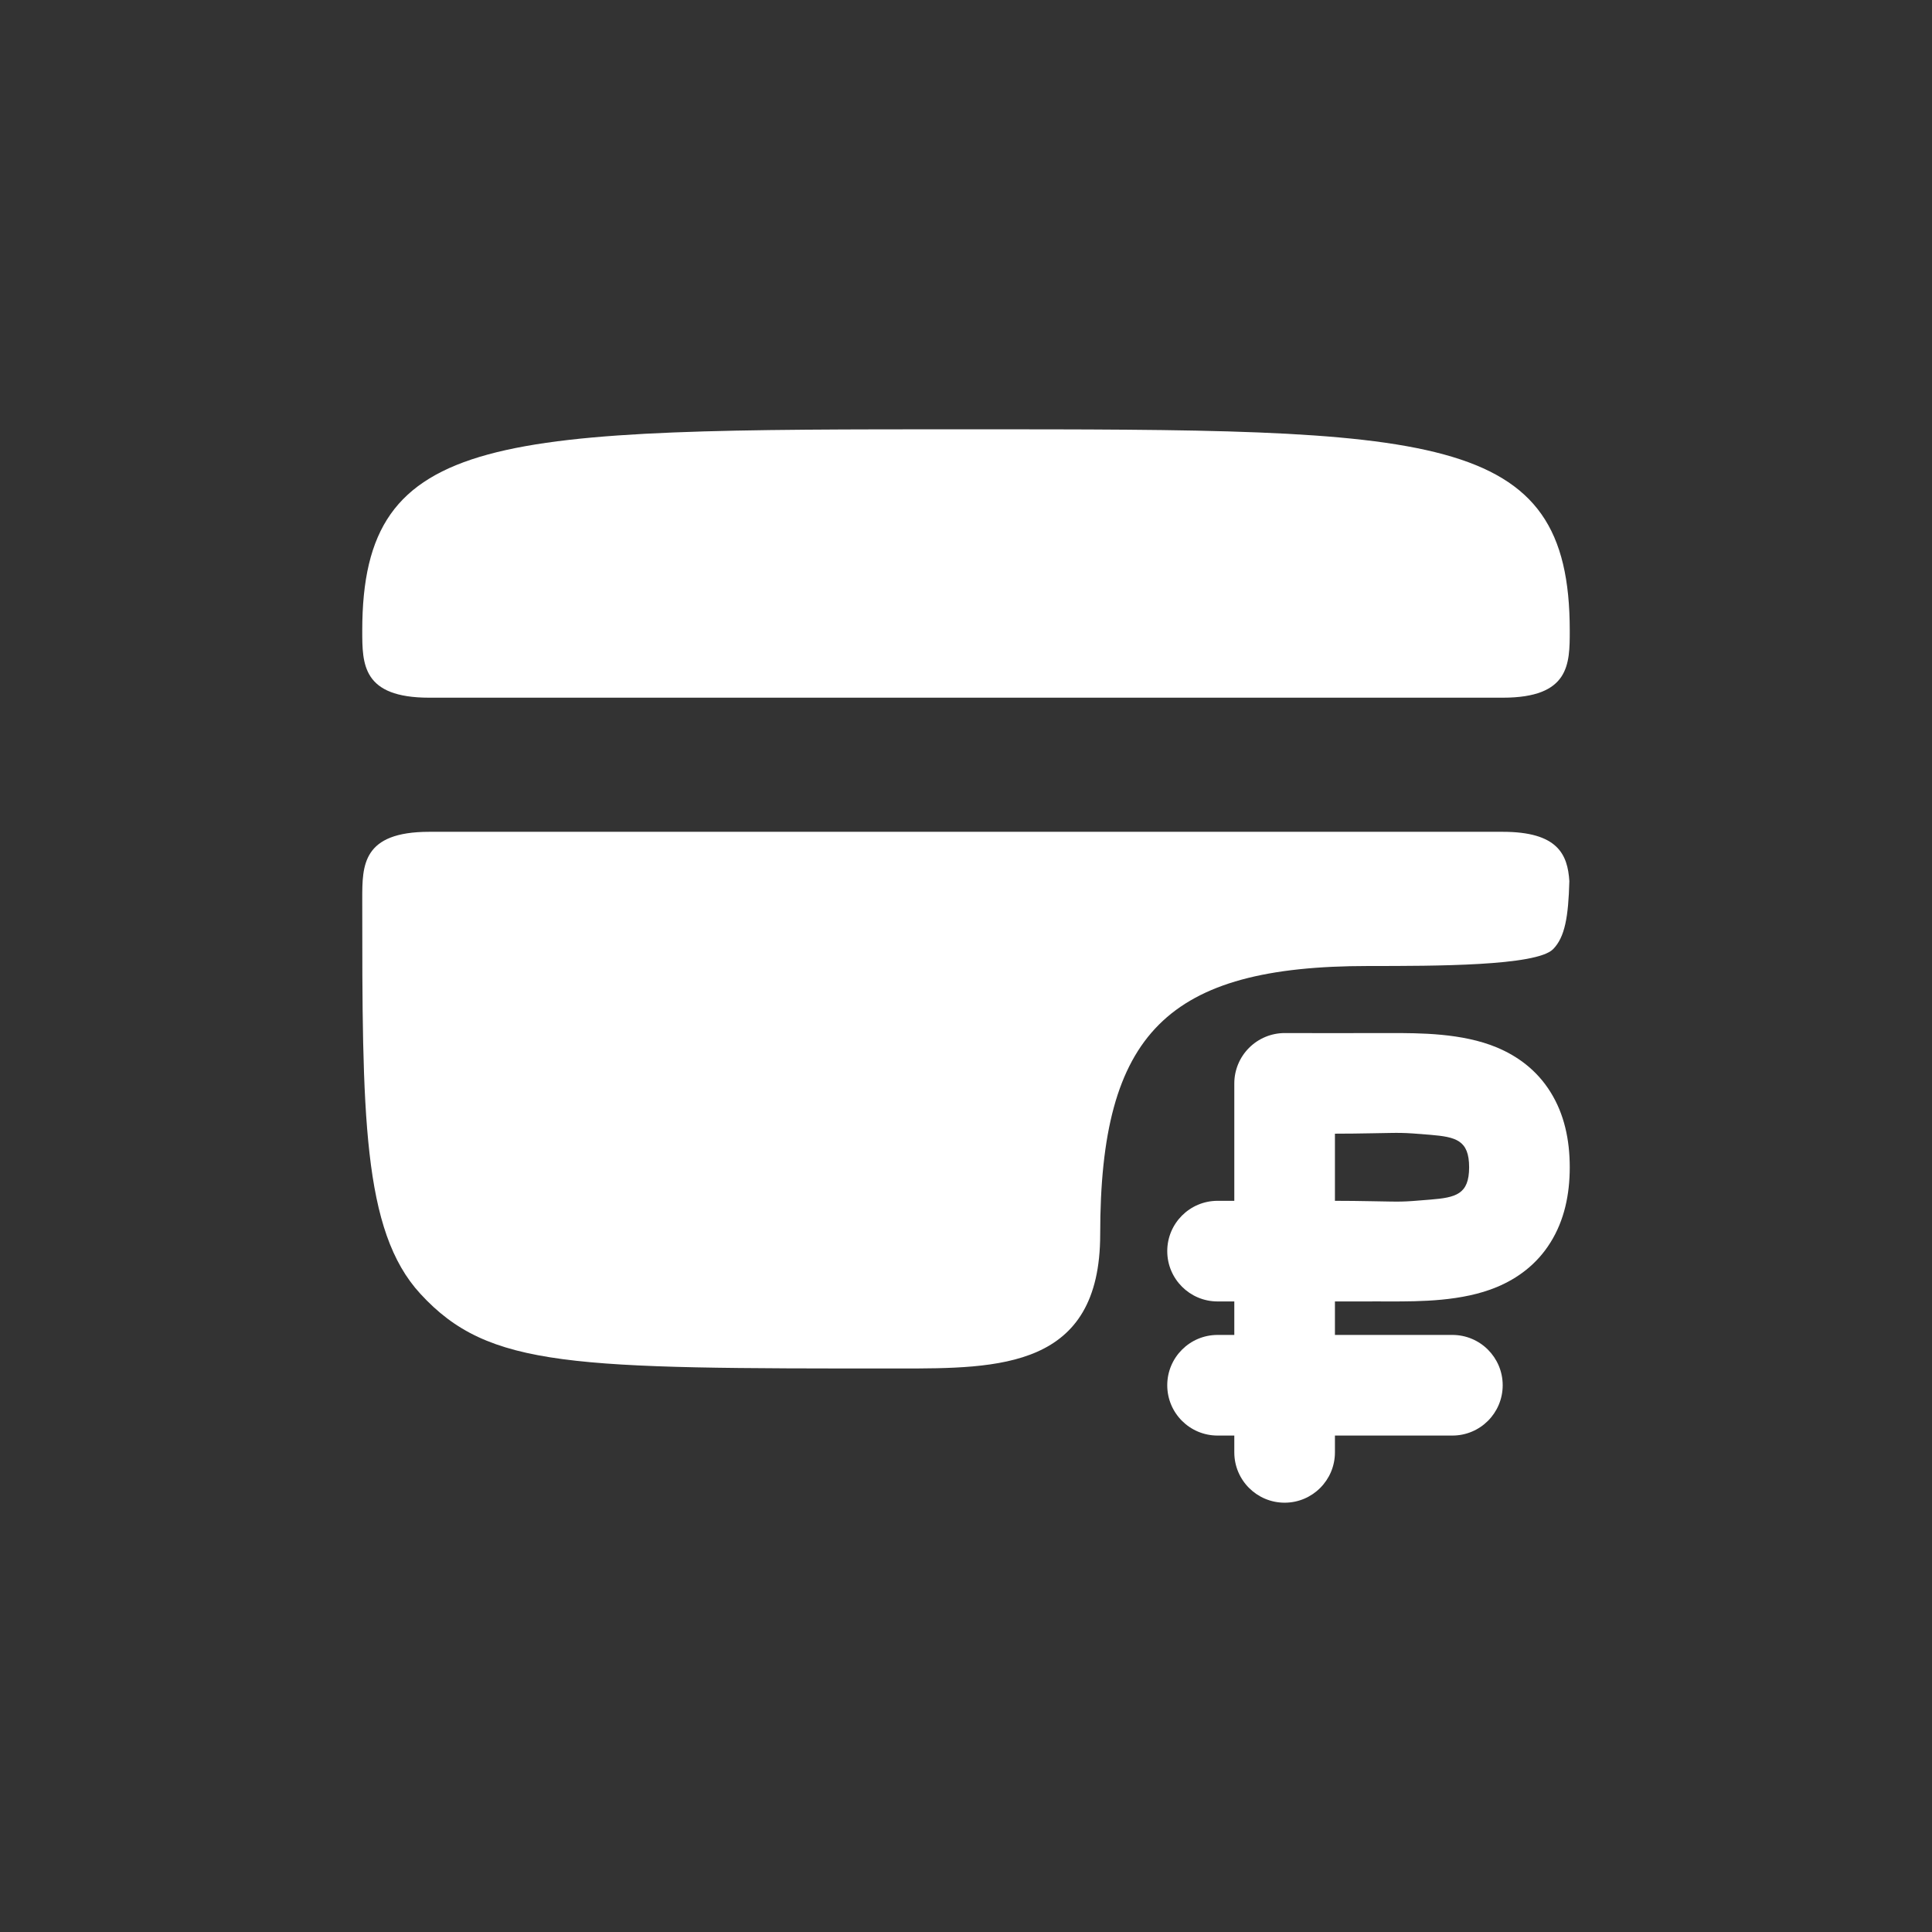
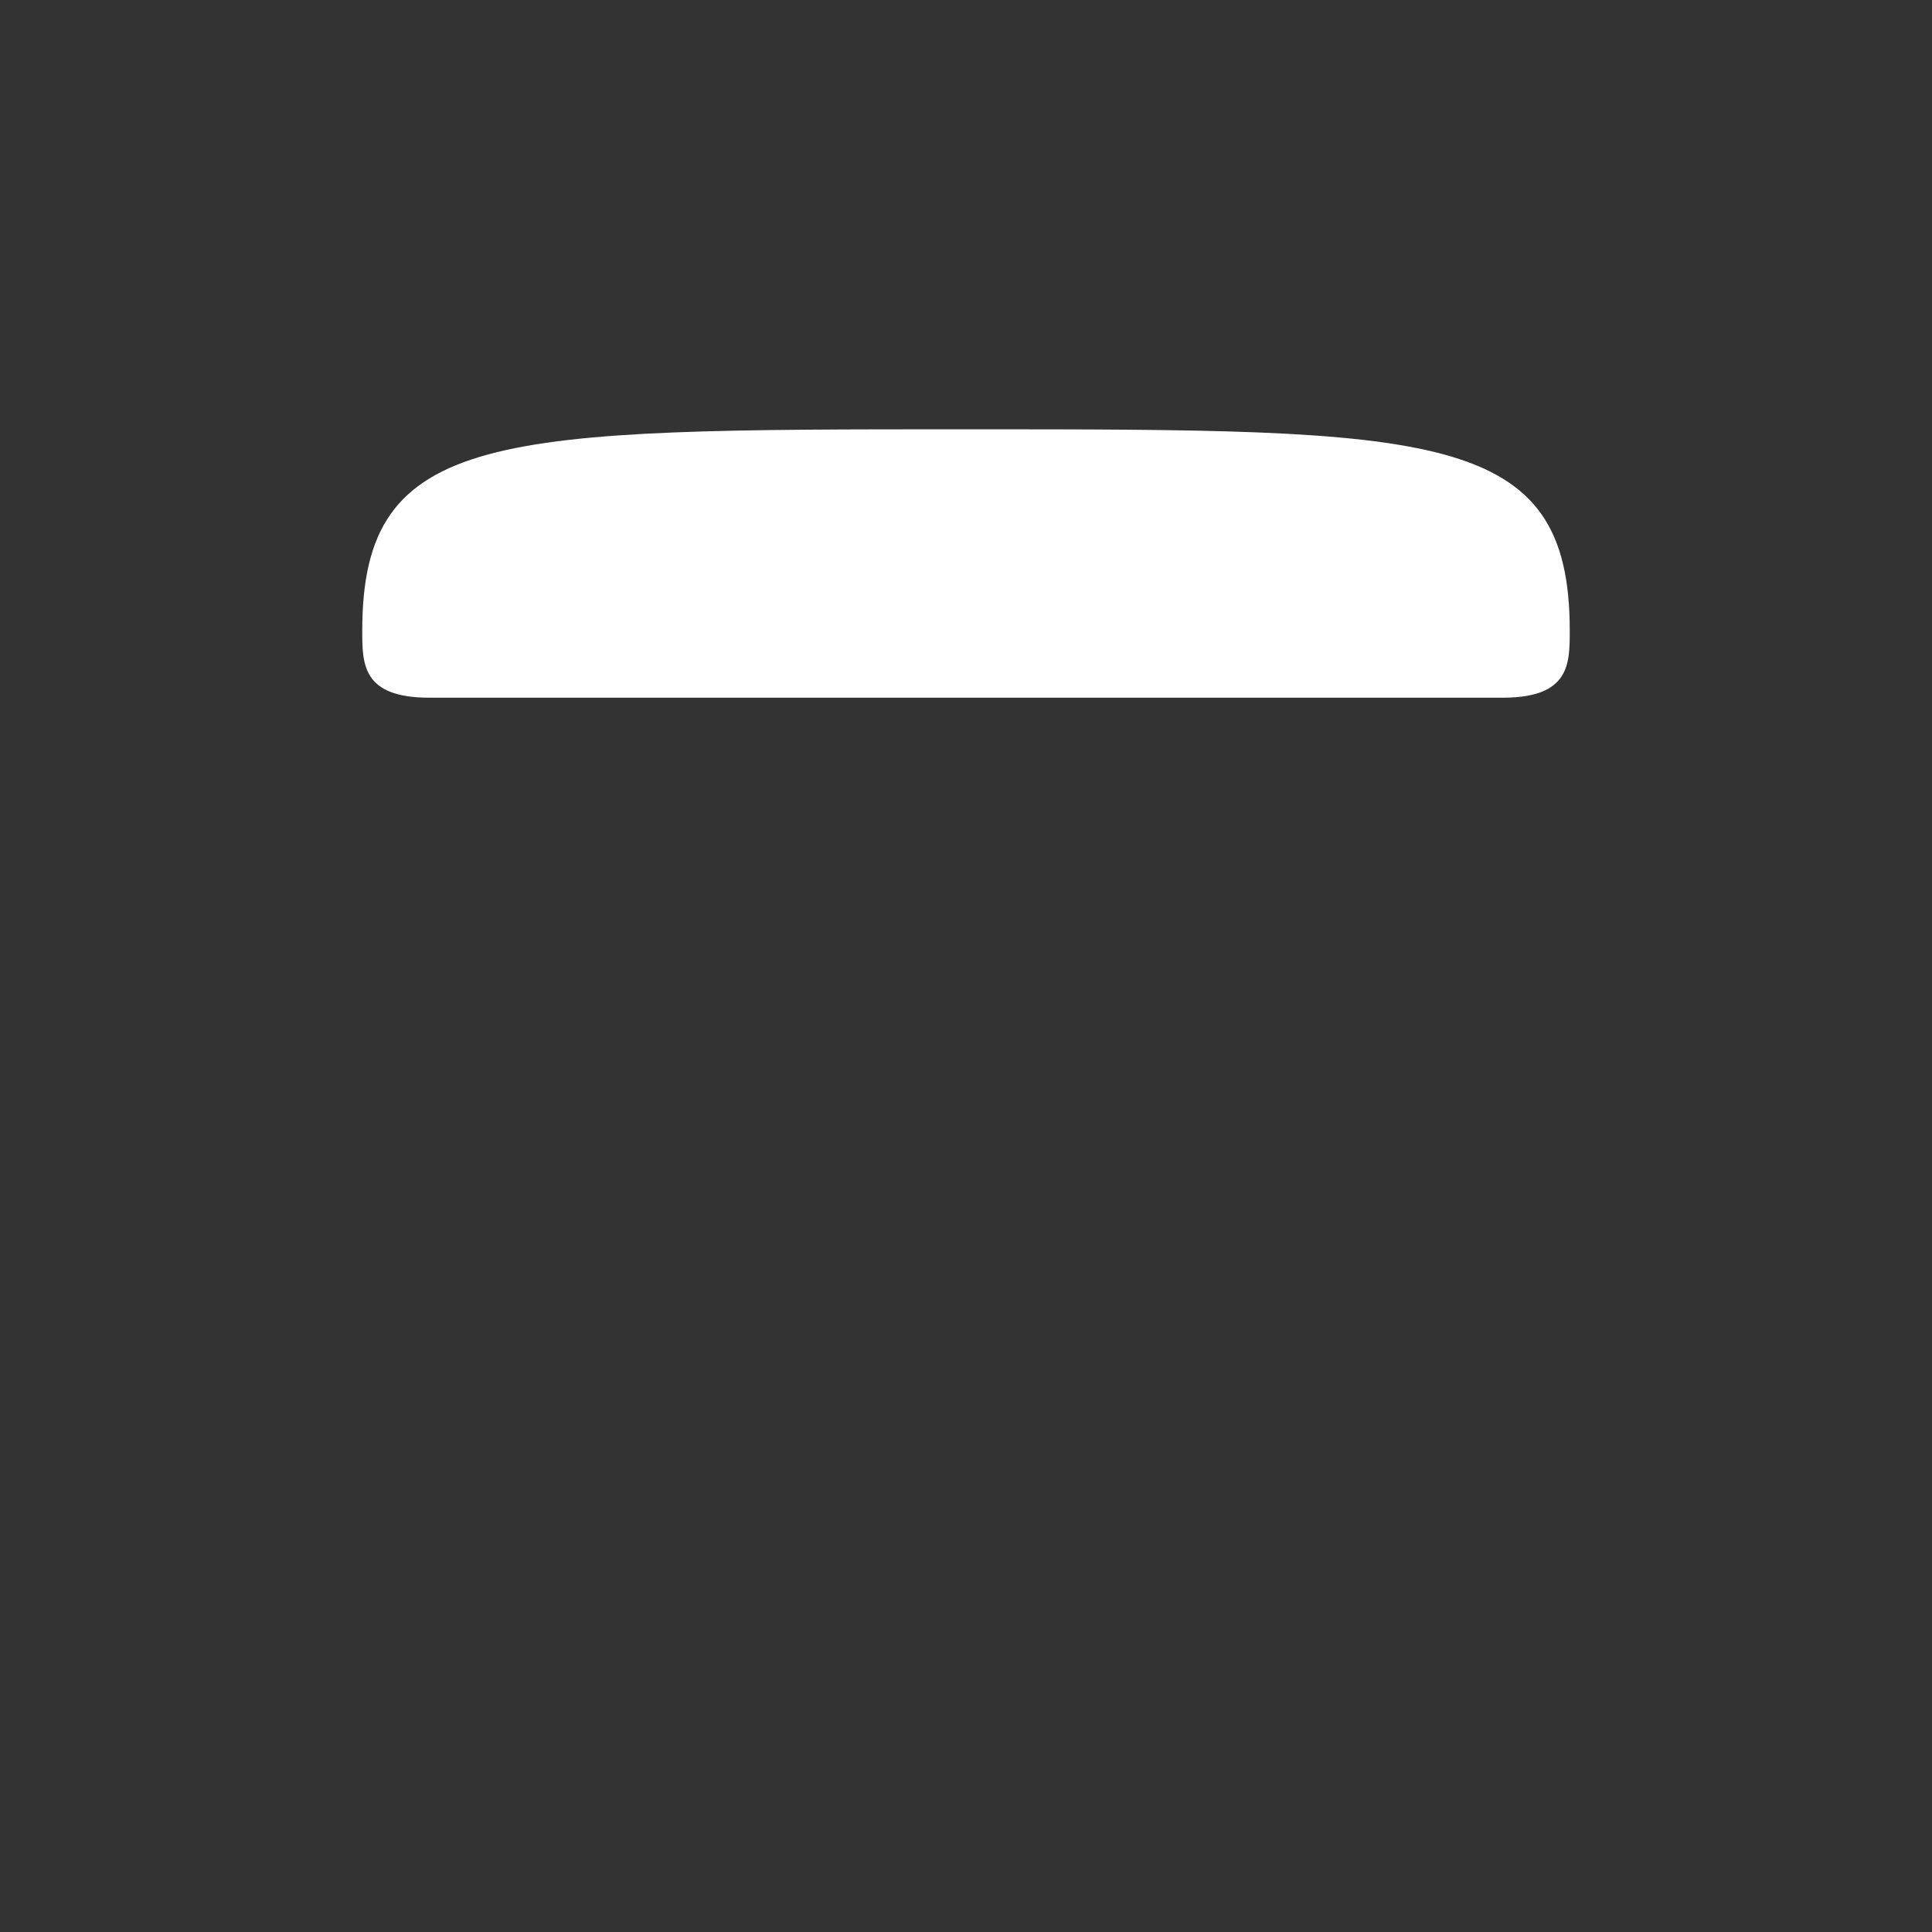
<svg xmlns="http://www.w3.org/2000/svg" width="24" height="24" viewBox="0 0 24 24" fill="none">
  <rect x="0" y="0" width="24" height="24" fill="#333333" stroke="none" />
  <path d="M4.5 7.833C4.5 8.25 4.5 8.667 5.333 8.667H18.667C19.5 8.667 19.5 8.25 19.5 7.833C19.5 5.333 17.833 5.333 12 5.333C6.167 5.333 4.5 5.333 4.5 7.833Z" fill="white" />
-   <path d="M19.495 10.946C19.483 11.386 19.441 11.642 19.292 11.792C19.083 12 17.833 12 17 12C14.5 12 13.667 12.833 13.667 15.333C13.667 17 12.417 17 11.167 17C7.103 17 6.075 17 5.222 16.072C4.5 15.288 4.5 13.84 4.5 11.167C4.5 10.75 4.5 10.333 5.333 10.333H18.667C19.351 10.333 19.474 10.614 19.495 10.946Z" fill="white" />
-   <path d="M16.936 16.167C16.818 16.167 16.701 16.167 16.583 16.167V16.583H18.042C18.387 16.583 18.667 16.863 18.667 17.208C18.667 17.554 18.387 17.833 18.042 17.833H16.583V18.042C16.583 18.387 16.303 18.667 15.958 18.667C15.613 18.667 15.333 18.387 15.333 18.042V17.833H15.125C14.78 17.833 14.5 17.554 14.5 17.208C14.5 16.863 14.78 16.583 15.125 16.583H15.333V16.167H15.125C14.78 16.167 14.5 15.887 14.5 15.542C14.5 15.197 14.78 14.917 15.125 14.917H15.333V13.458C15.333 13.293 15.399 13.134 15.516 13.017C15.634 12.899 15.793 12.833 15.959 12.833C16.146 12.833 16.333 12.834 16.52 12.834C16.907 12.834 16.877 12.834 17.264 12.833C17.636 12.833 18.164 12.832 18.595 13.012C18.846 13.117 19.09 13.29 19.262 13.568C19.431 13.839 19.5 14.158 19.5 14.5C19.5 14.842 19.431 15.161 19.262 15.432C19.09 15.71 18.846 15.883 18.595 15.988C18.164 16.168 17.636 16.167 17.264 16.167C17.015 16.166 17.184 16.167 16.936 16.167ZM18.25 14.5C18.25 14.162 18.084 14.124 17.768 14.097C17.391 14.066 17.424 14.072 17.044 14.078C16.89 14.081 16.736 14.083 16.583 14.083V14.917C16.736 14.917 16.89 14.919 17.044 14.922C17.424 14.928 17.391 14.934 17.768 14.902C18.084 14.876 18.25 14.838 18.25 14.5Z" fill="white" />
</svg>